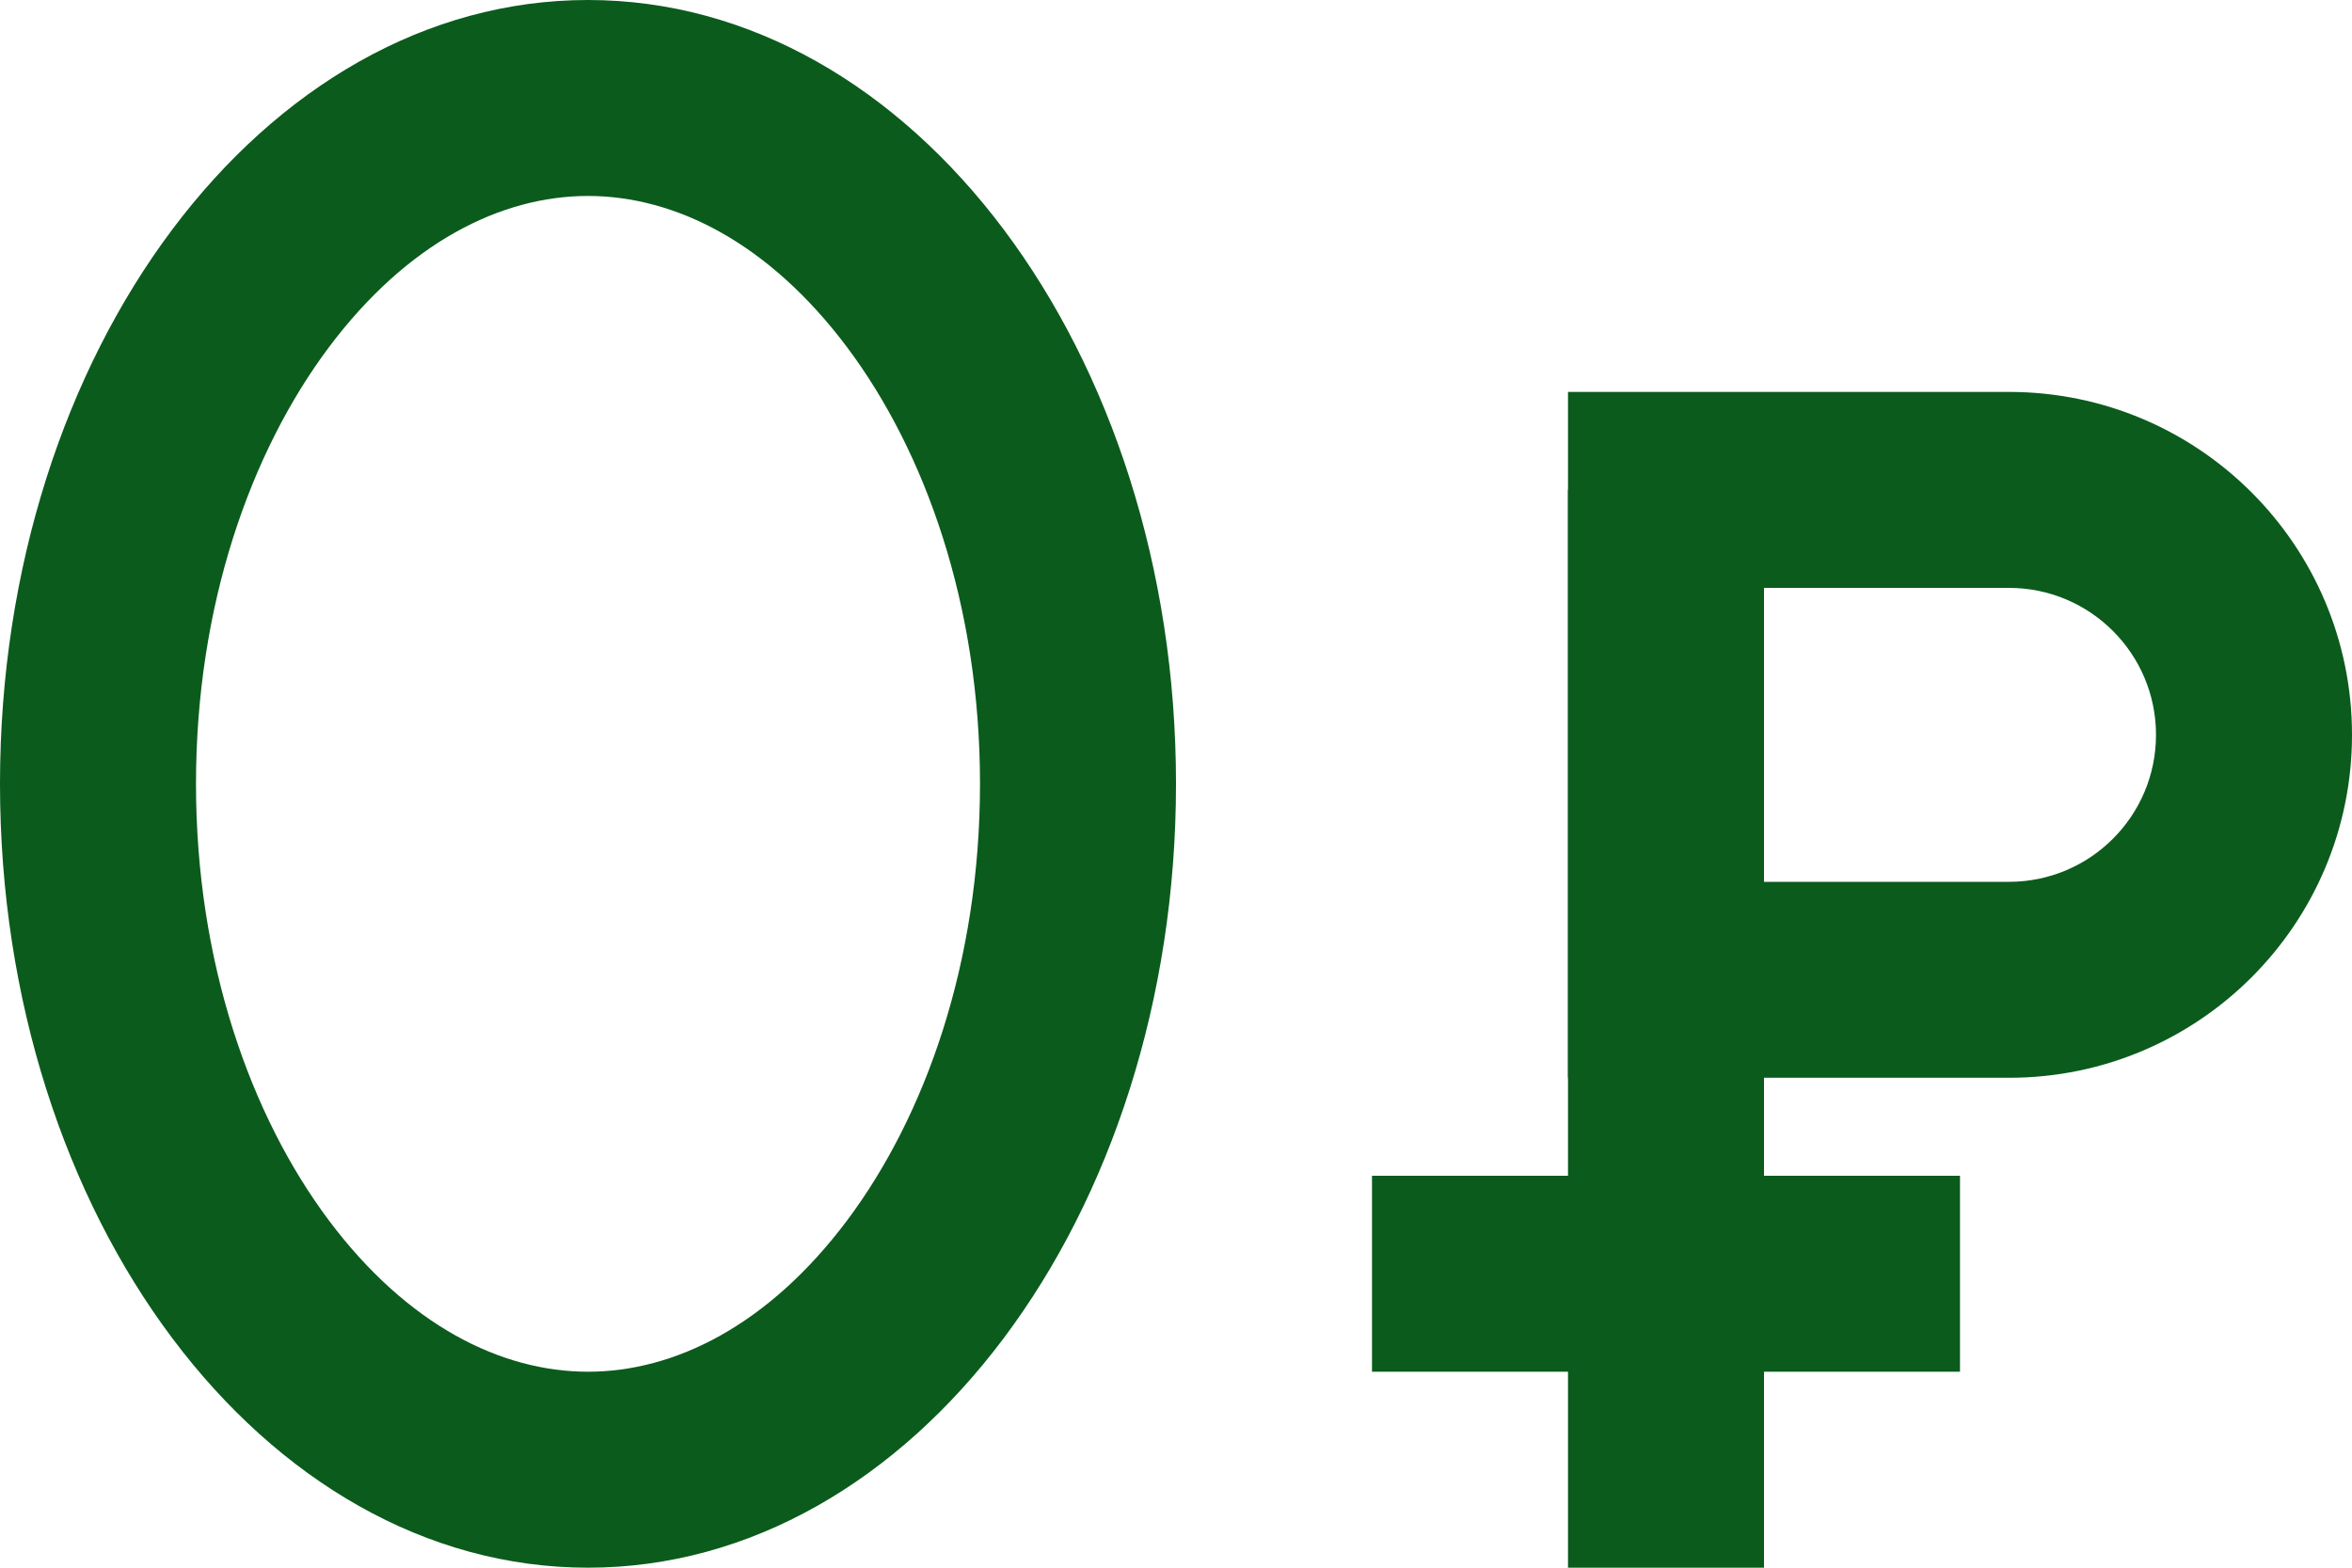
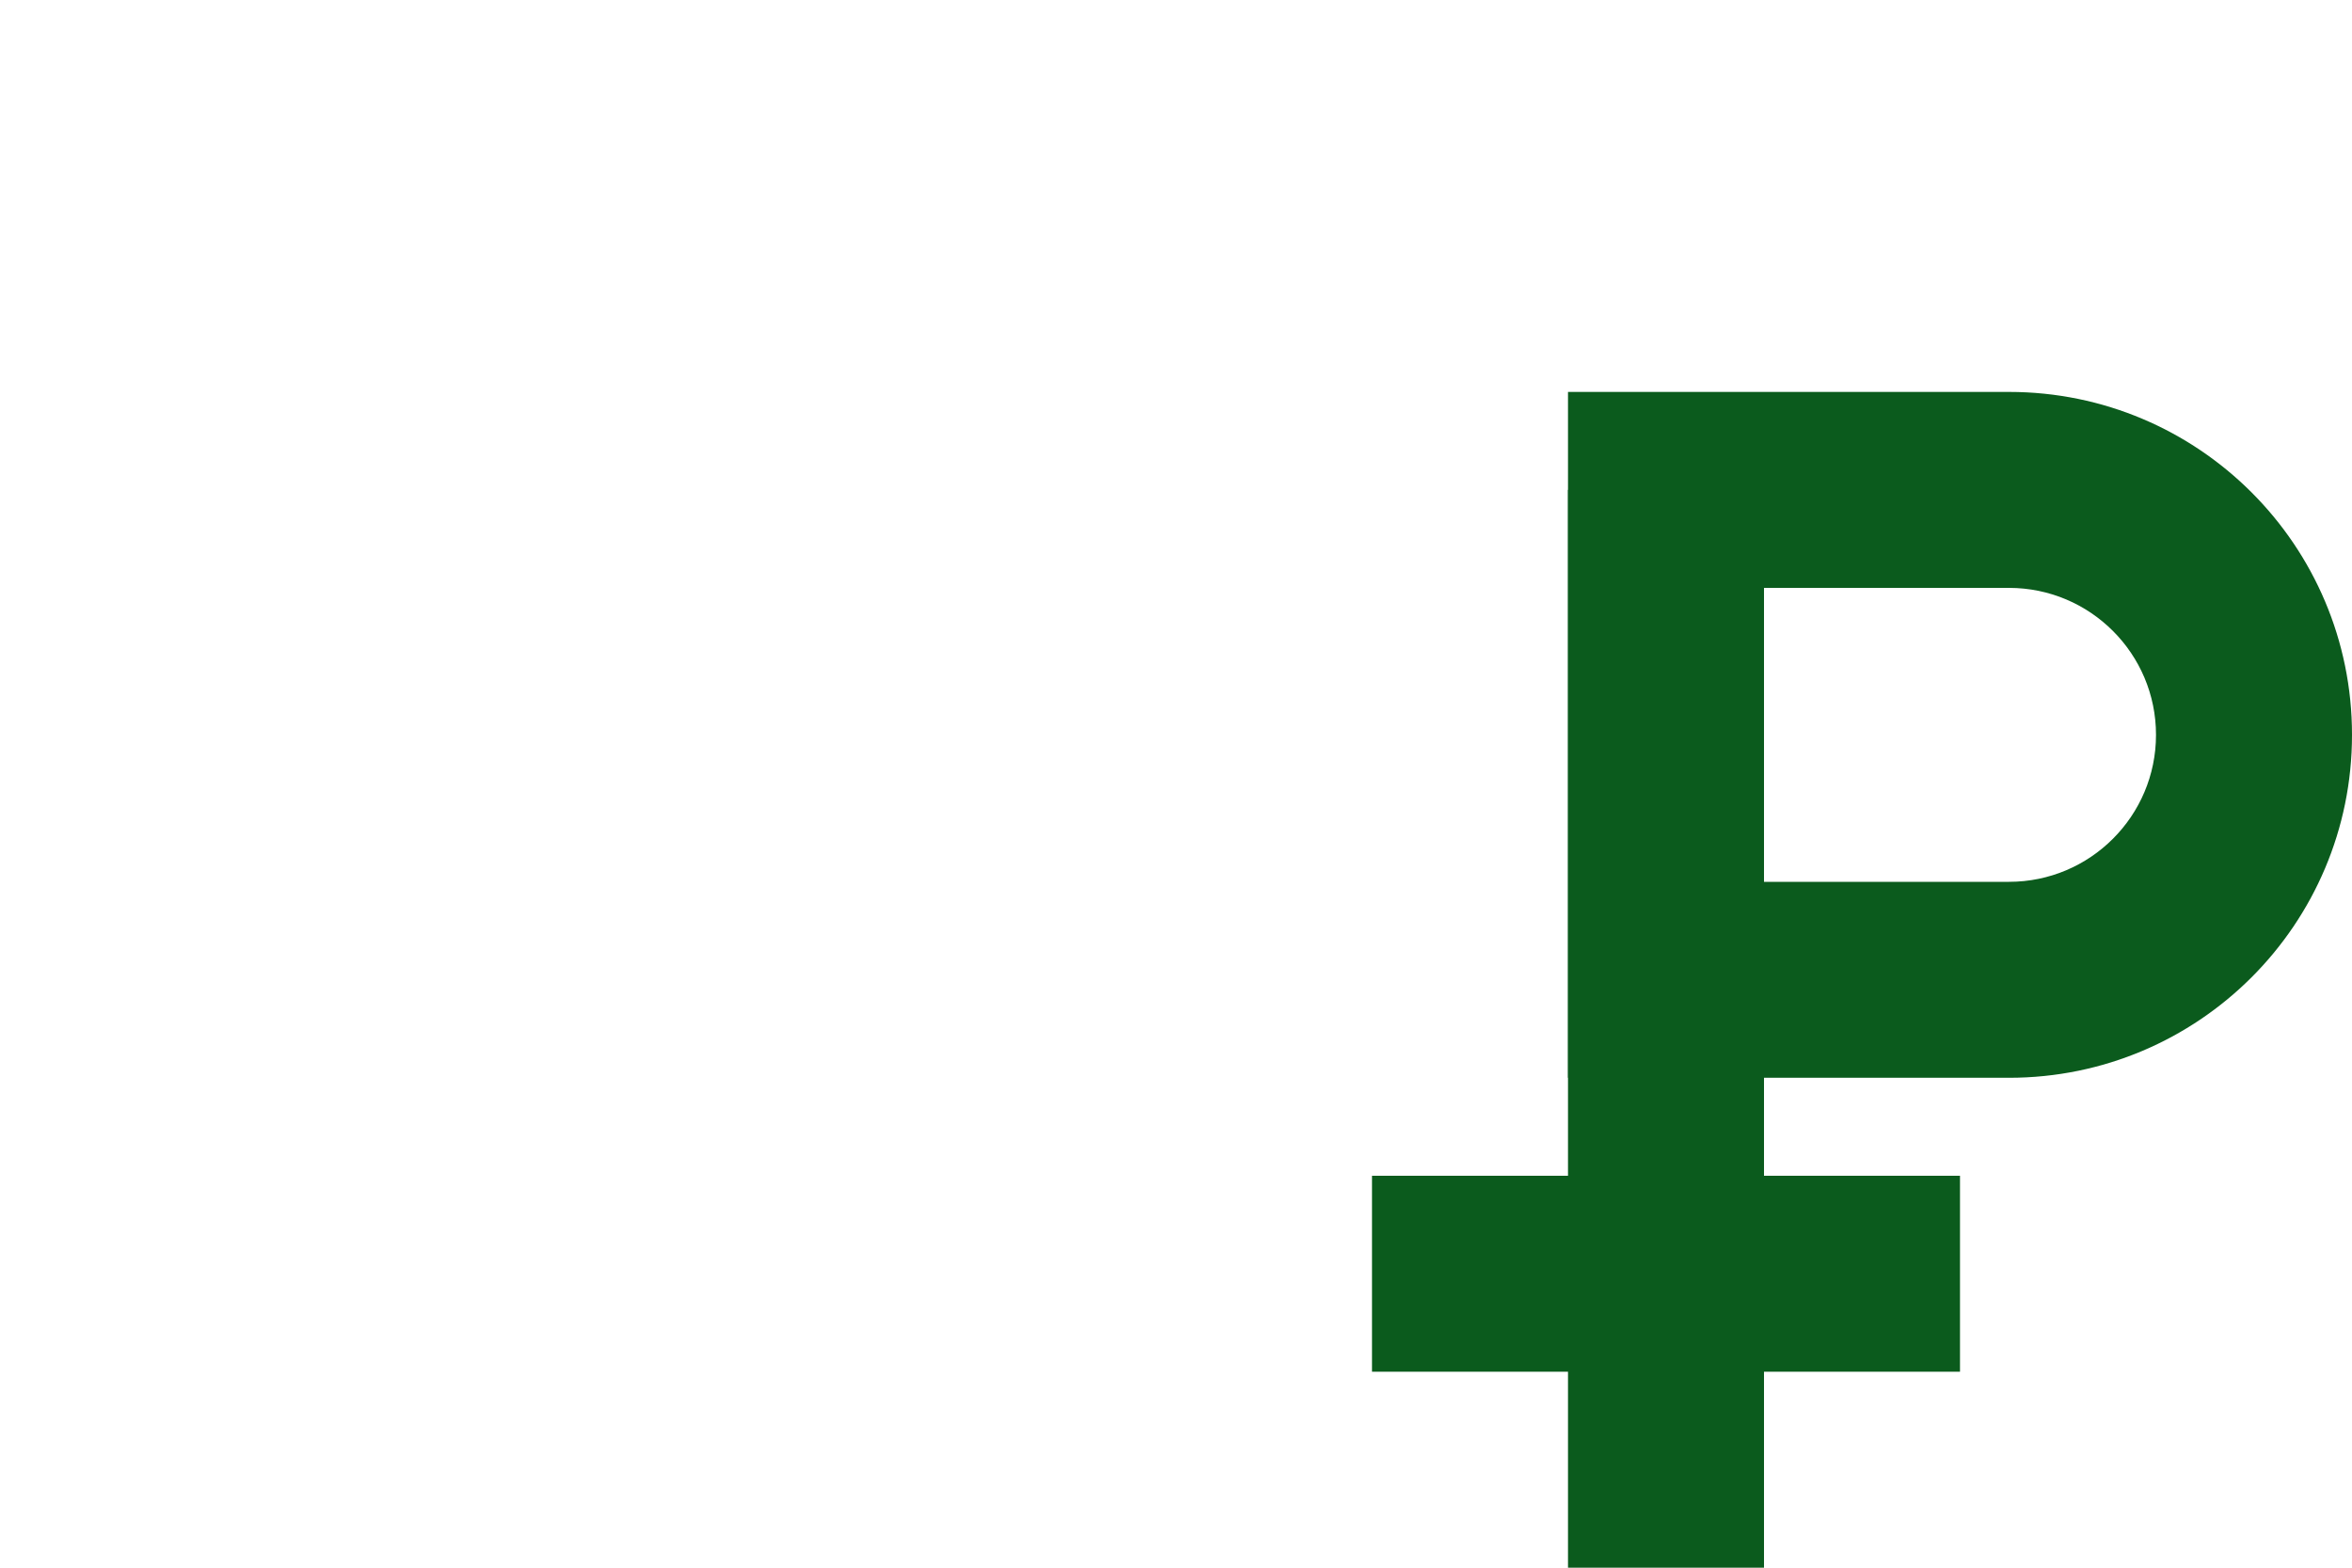
<svg xmlns="http://www.w3.org/2000/svg" width="24" height="16" viewBox="0 0 24 16" fill="none">
-   <path fill-rule="evenodd" clip-rule="evenodd" d="M8.643 12.457C9.445 11.387 10 9.818 10 8C10 6.182 9.445 4.613 8.643 3.543C7.841 2.474 6.886 2 6 2C5.114 2 4.159 2.474 3.357 3.543C2.555 4.613 2 6.182 2 8C2 9.818 2.555 11.387 3.357 12.457C4.159 13.526 5.114 14 6 14C6.886 14 7.841 13.526 8.643 12.457ZM6 16C9.314 16 12 12.418 12 8C12 3.582 9.314 0 6 0C2.686 0 0 3.582 0 8C0 12.418 2.686 16 6 16Z" fill="#0B5B1D" />
  <path d="M16 5H18V16H16V5Z" fill="#0B5B1D" />
  <path d="M20 12L20 14L14 14L14 12L20 12Z" fill="#0B5B1D" />
  <path fill-rule="evenodd" clip-rule="evenodd" d="M20.5 6H18V9H20.5C21.328 9 22 8.328 22 7.5C22 6.672 21.328 6 20.5 6ZM16 4V11H20.5C22.433 11 24 9.433 24 7.5C24 5.567 22.433 4 20.5 4H16Z" fill="#0B5B1D" />
</svg>